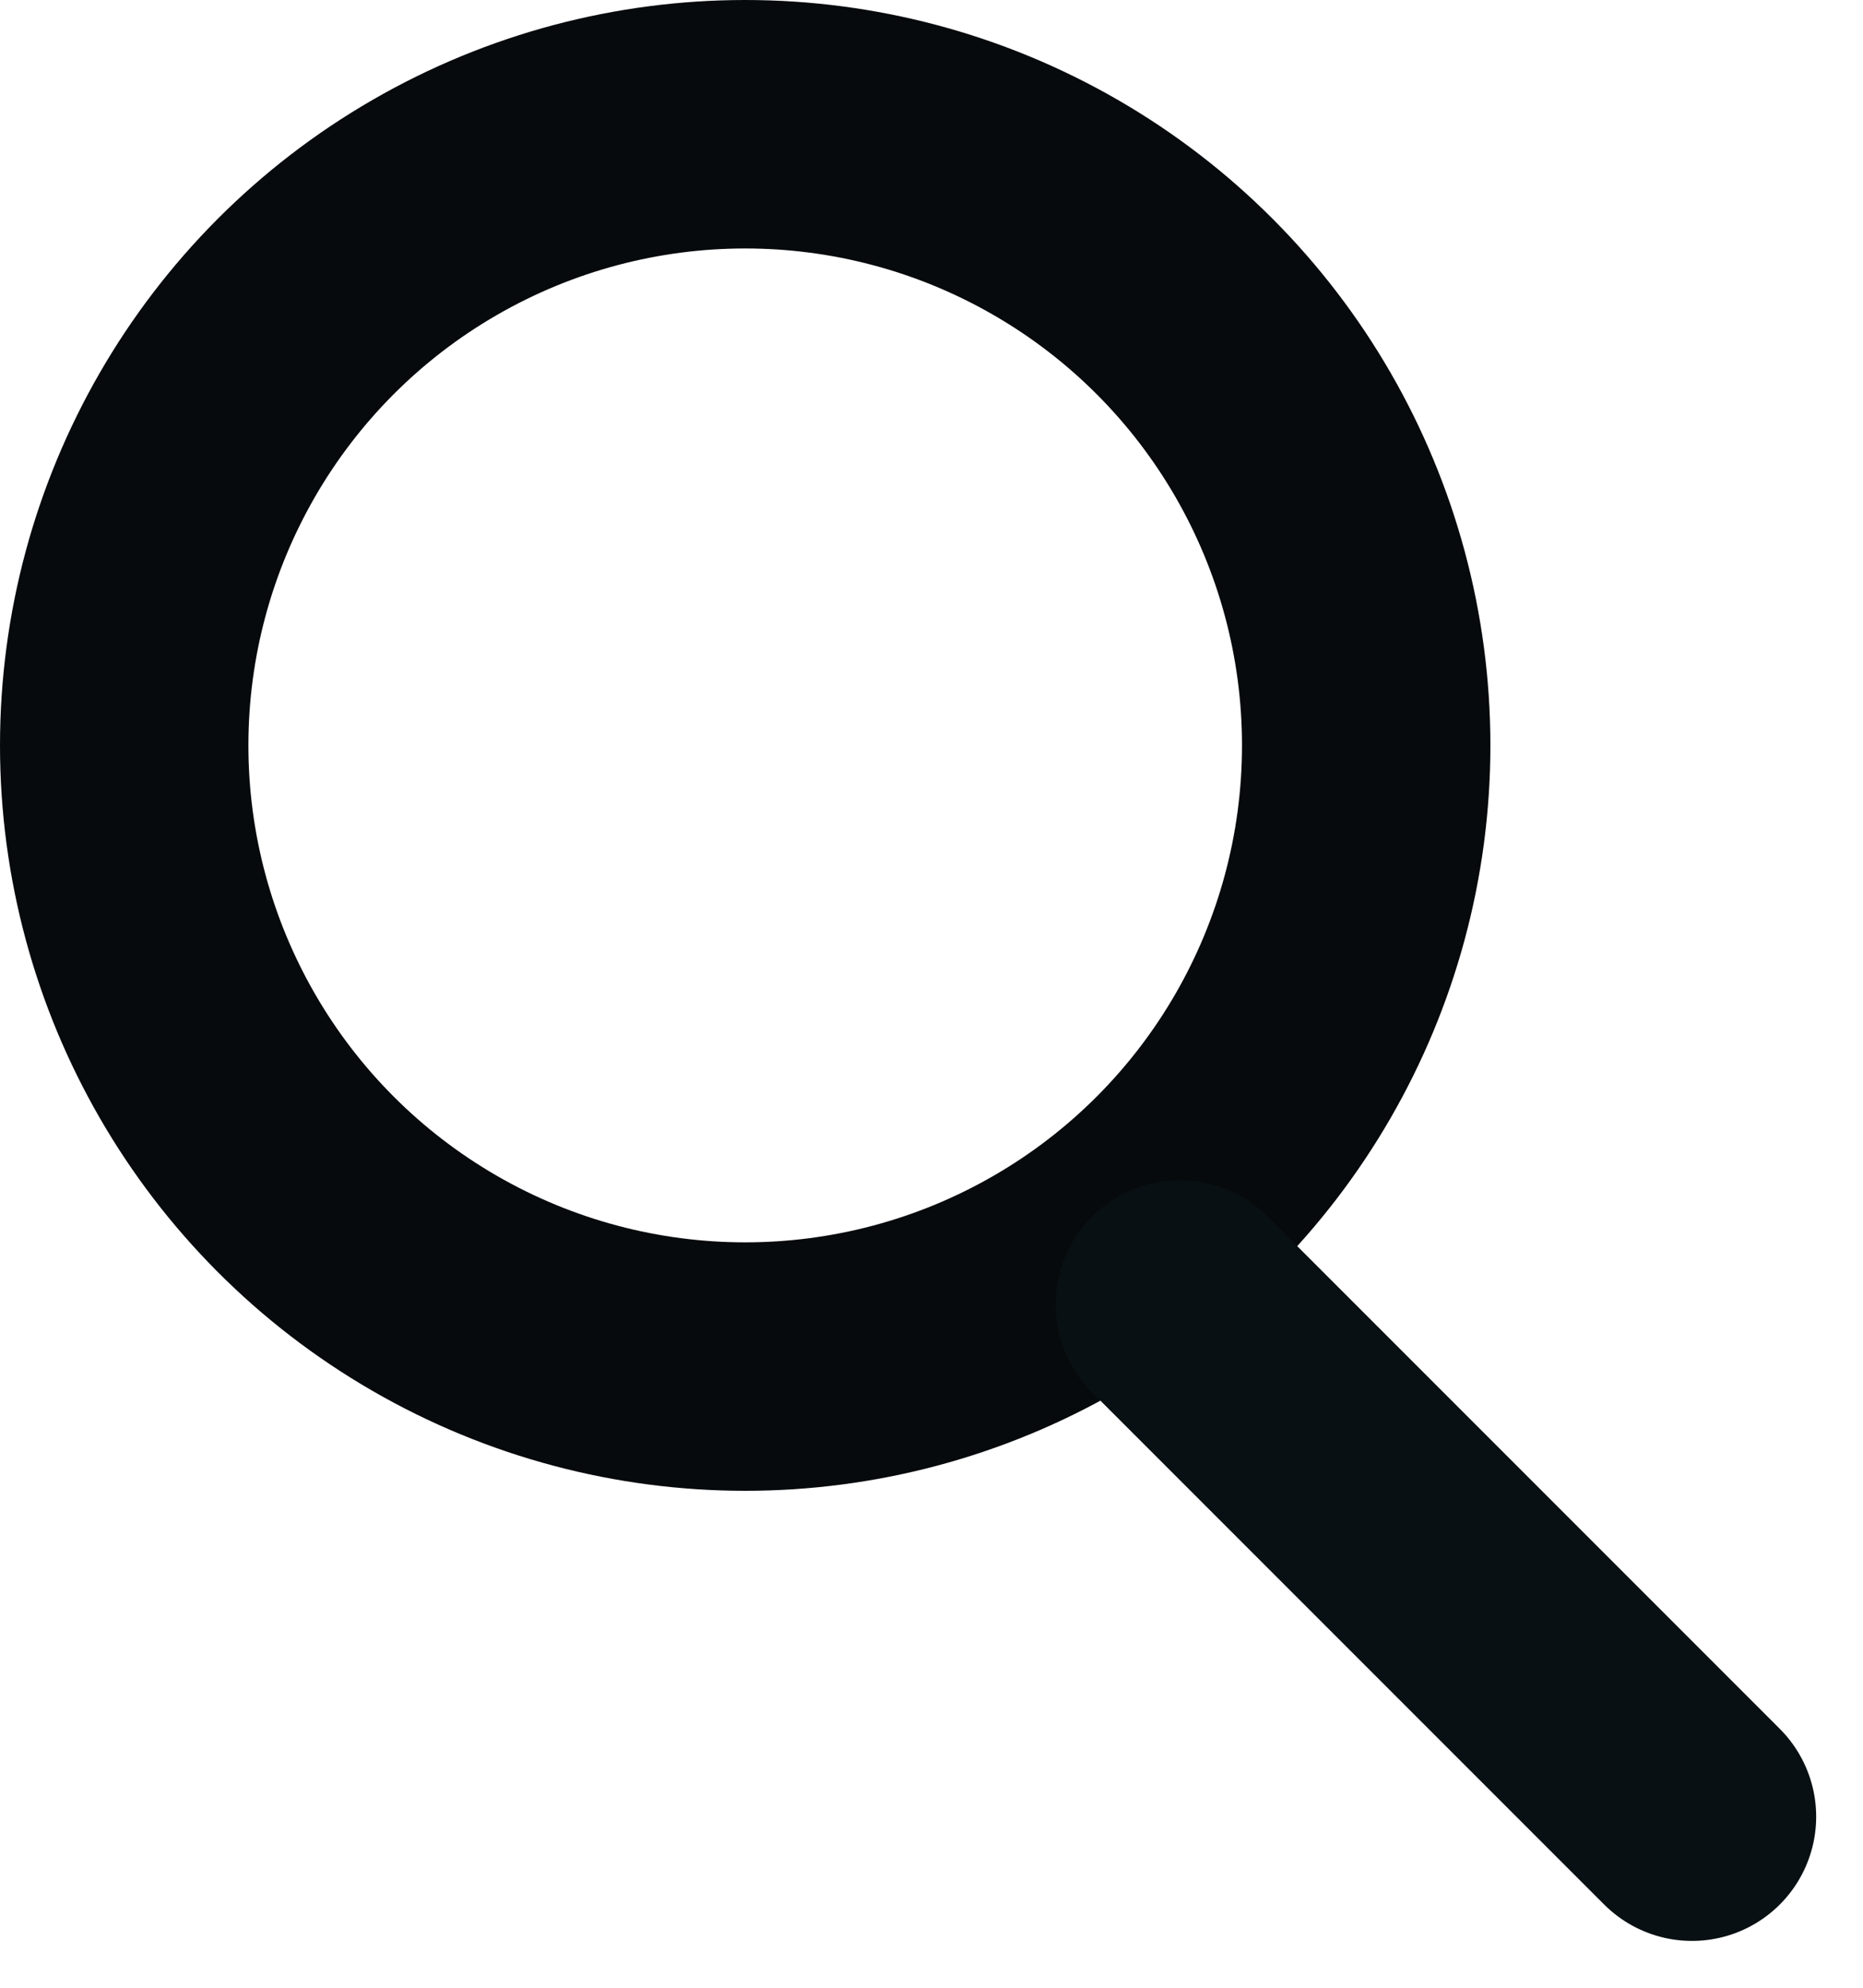
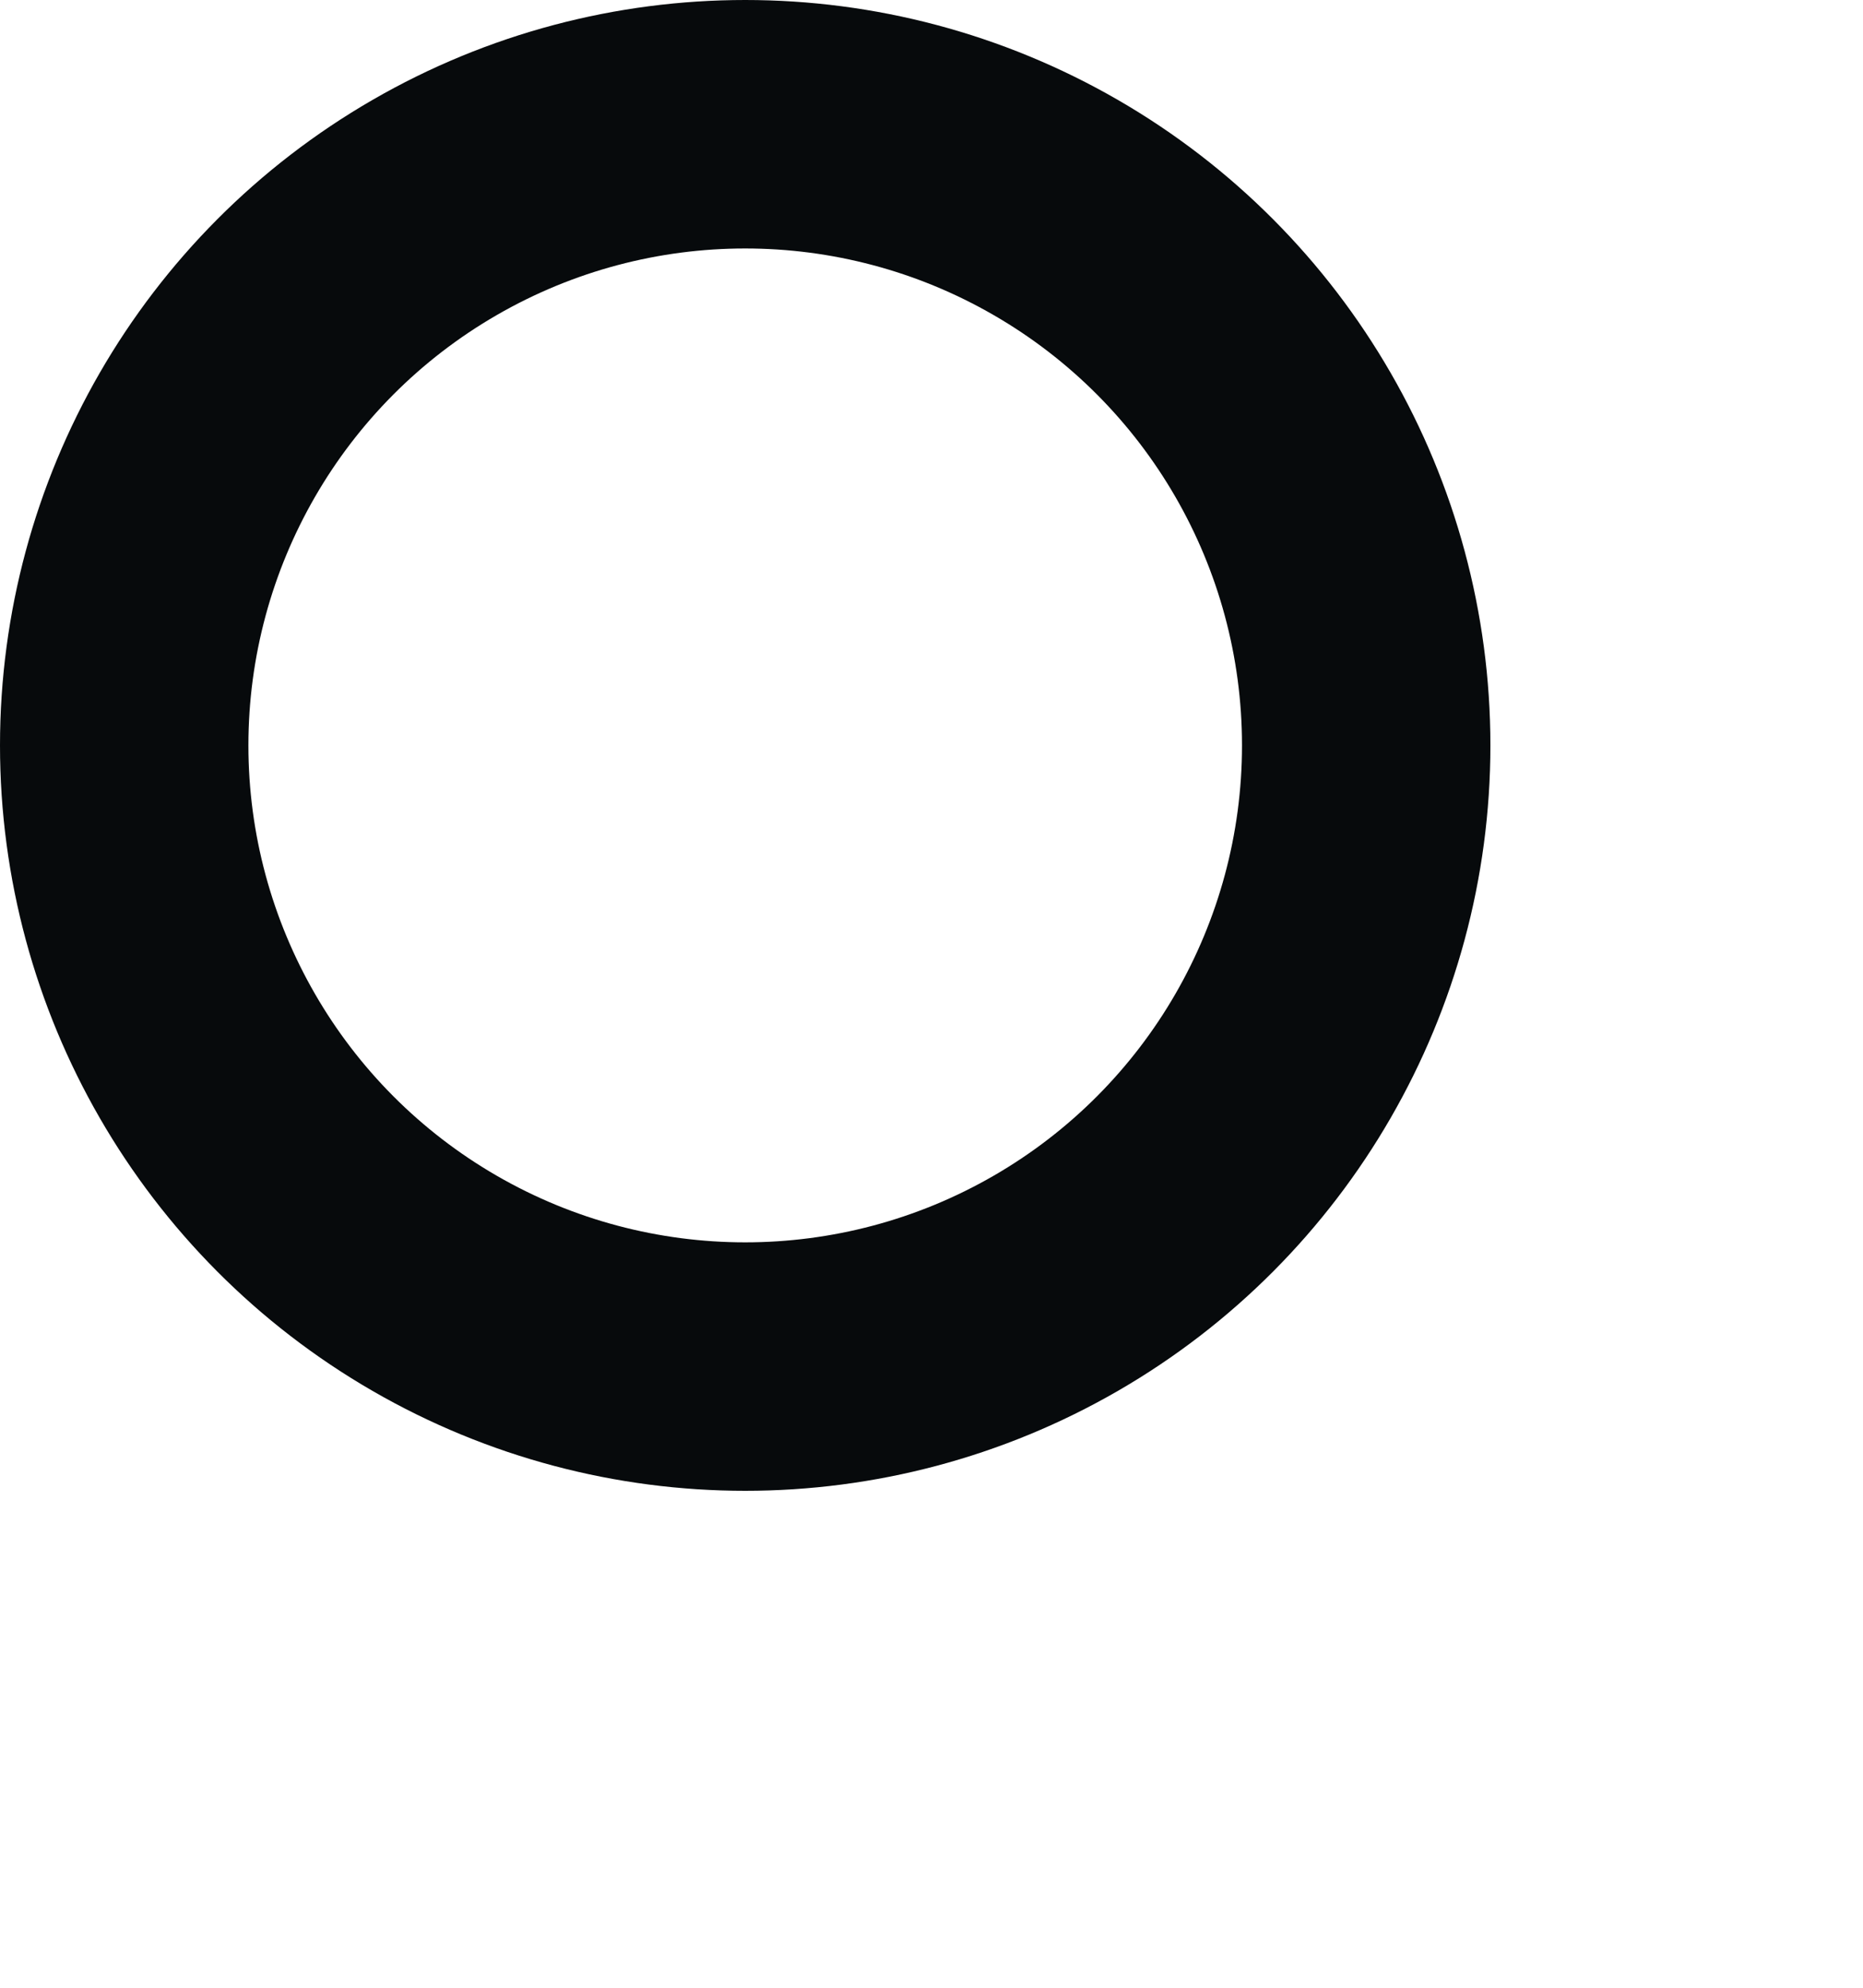
<svg xmlns="http://www.w3.org/2000/svg" width="15px" height="16px" viewBox="0 0 15 16" version="1.1">
  <title>Search Icon</title>
  <desc>Created with Sketch.</desc>
  <defs />
  <g id="Visuals" stroke="none" stroke-width="1" fill="none" fill-rule="evenodd">
    <g id="HD-Desktop---News" transform="translate(-1249, -452)" stroke-width="2">
      <g id="Search" transform="translate(1010, 440)">
        <g id="Search-Icon" transform="translate(239, 12)">
          <circle id="Oval-2" stroke="#070A0C" cx="6" cy="6" r="5" />
-           <path d="M9.5,10.5 L13.623,14.623" id="Line-2" stroke="#091013" stroke-linecap="round" stroke-linejoin="round" />
        </g>
      </g>
    </g>
  </g>
</svg>